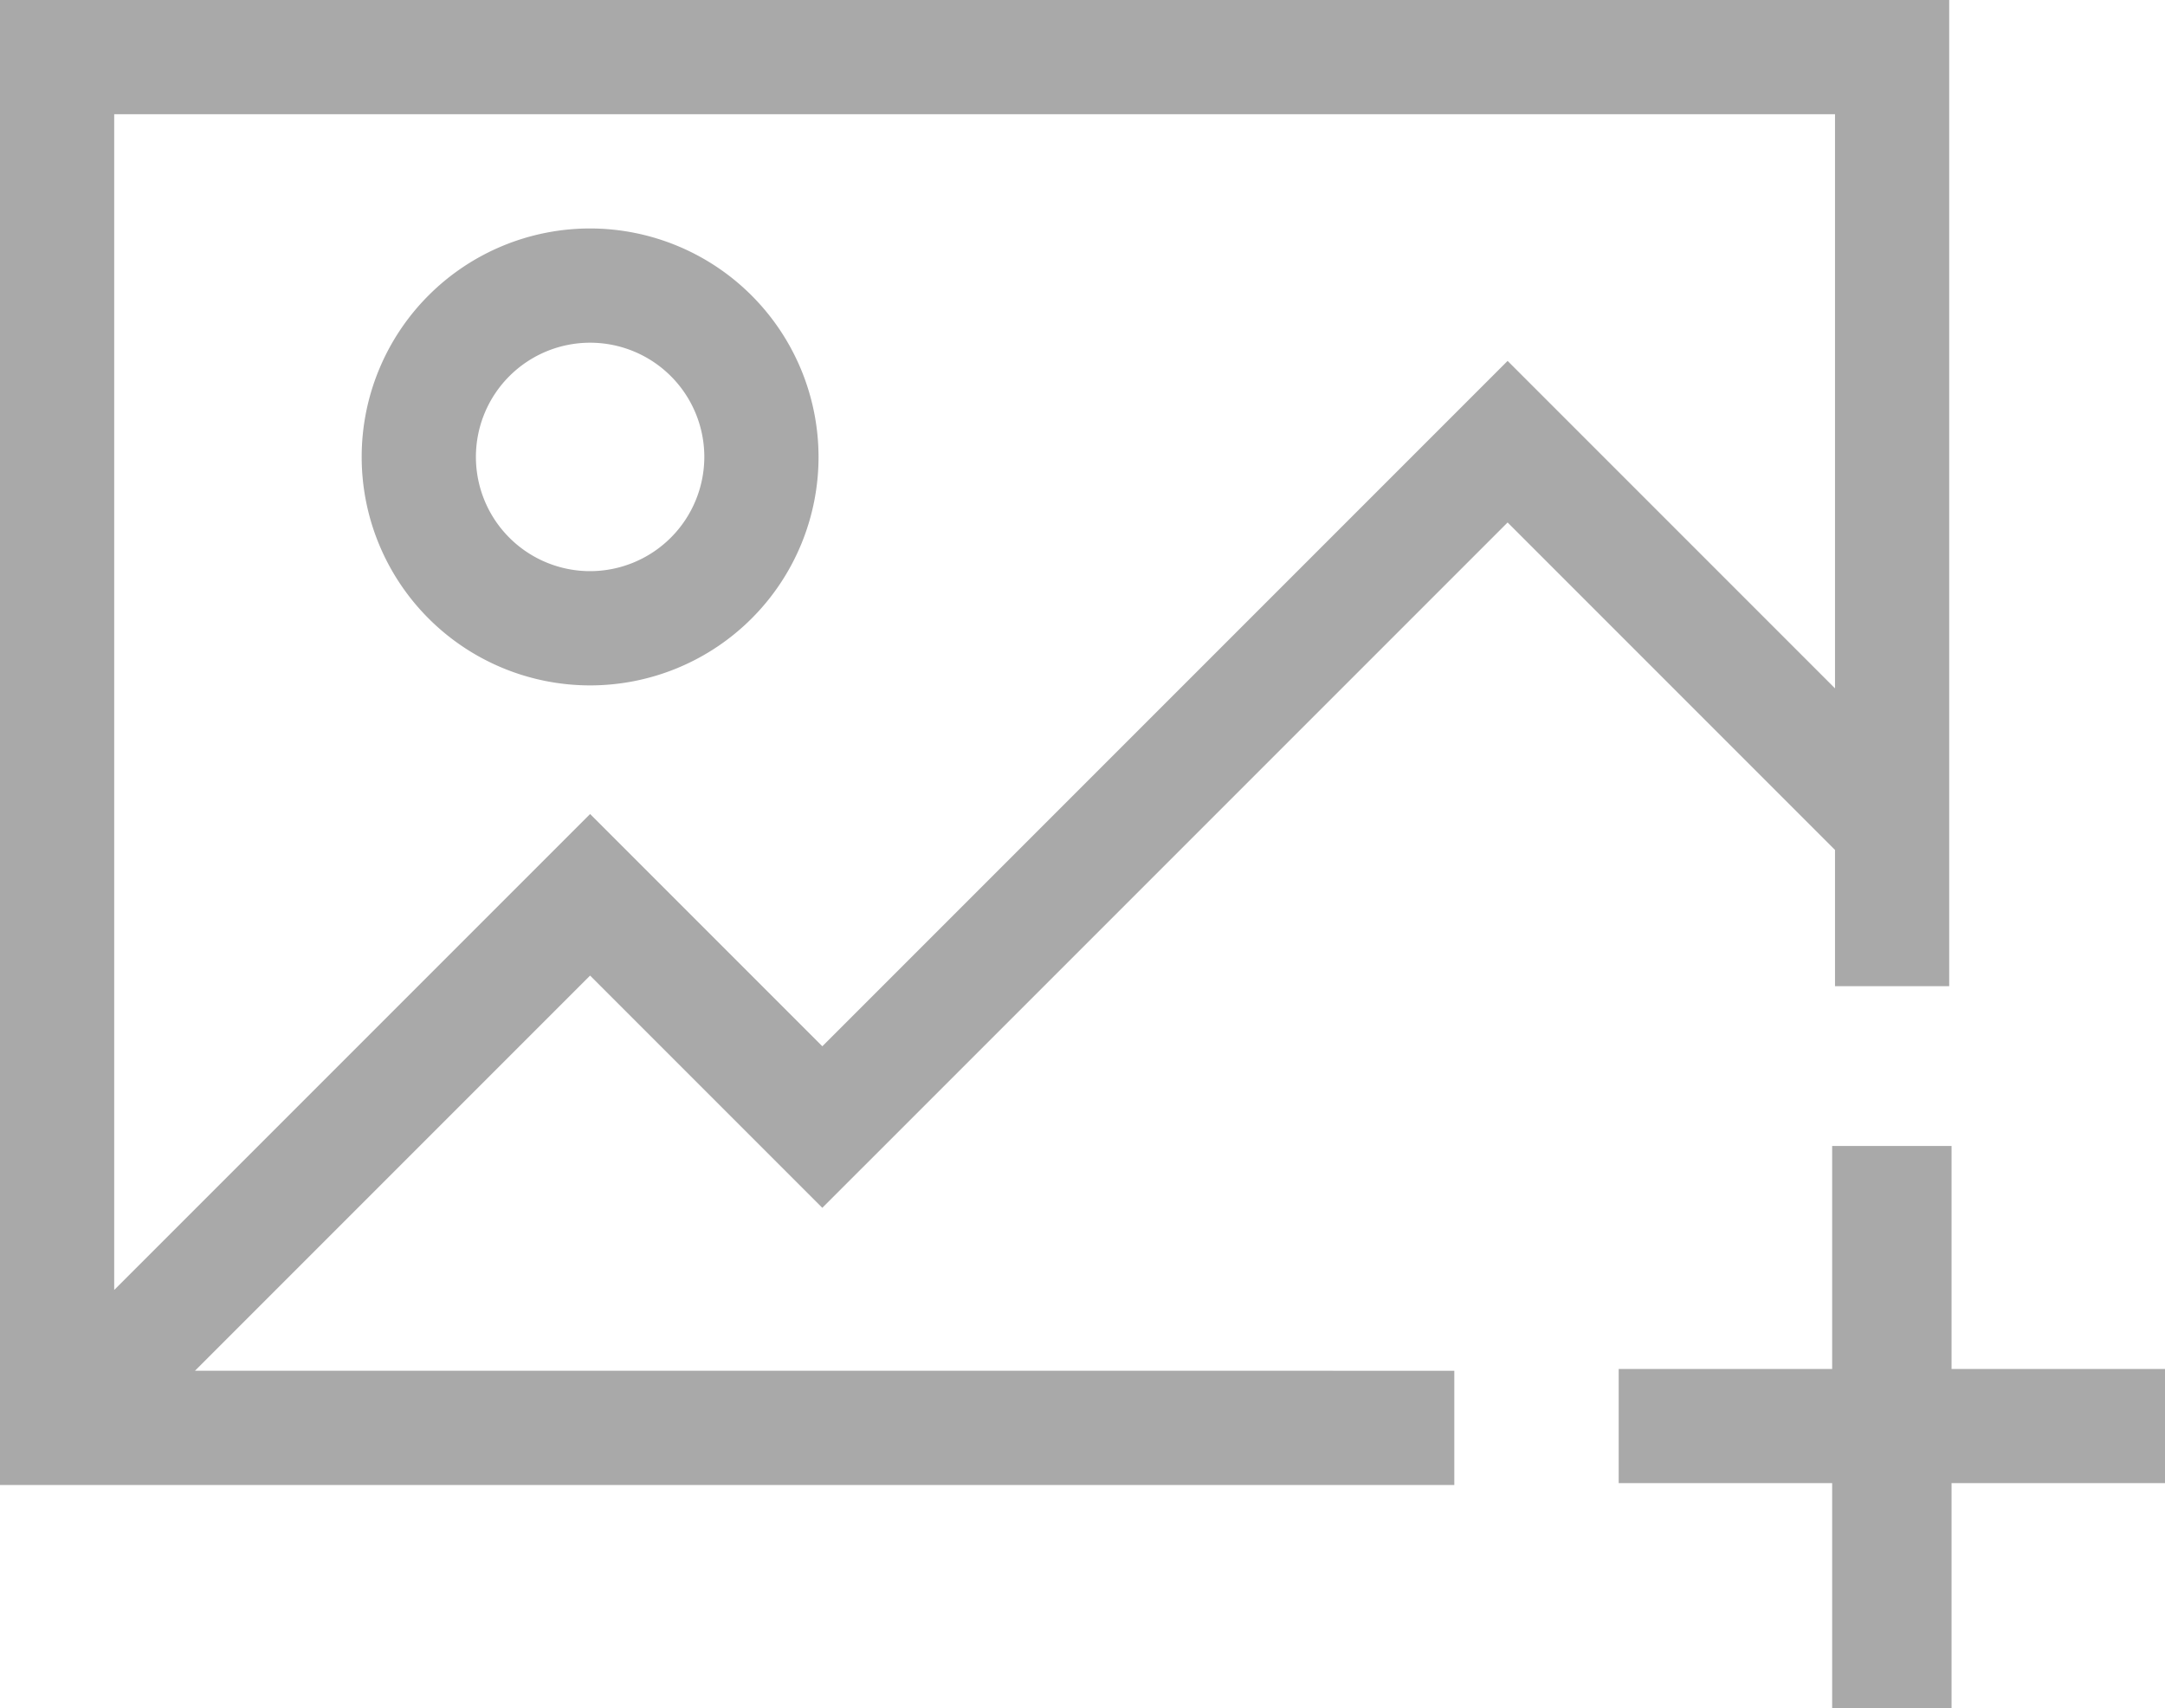
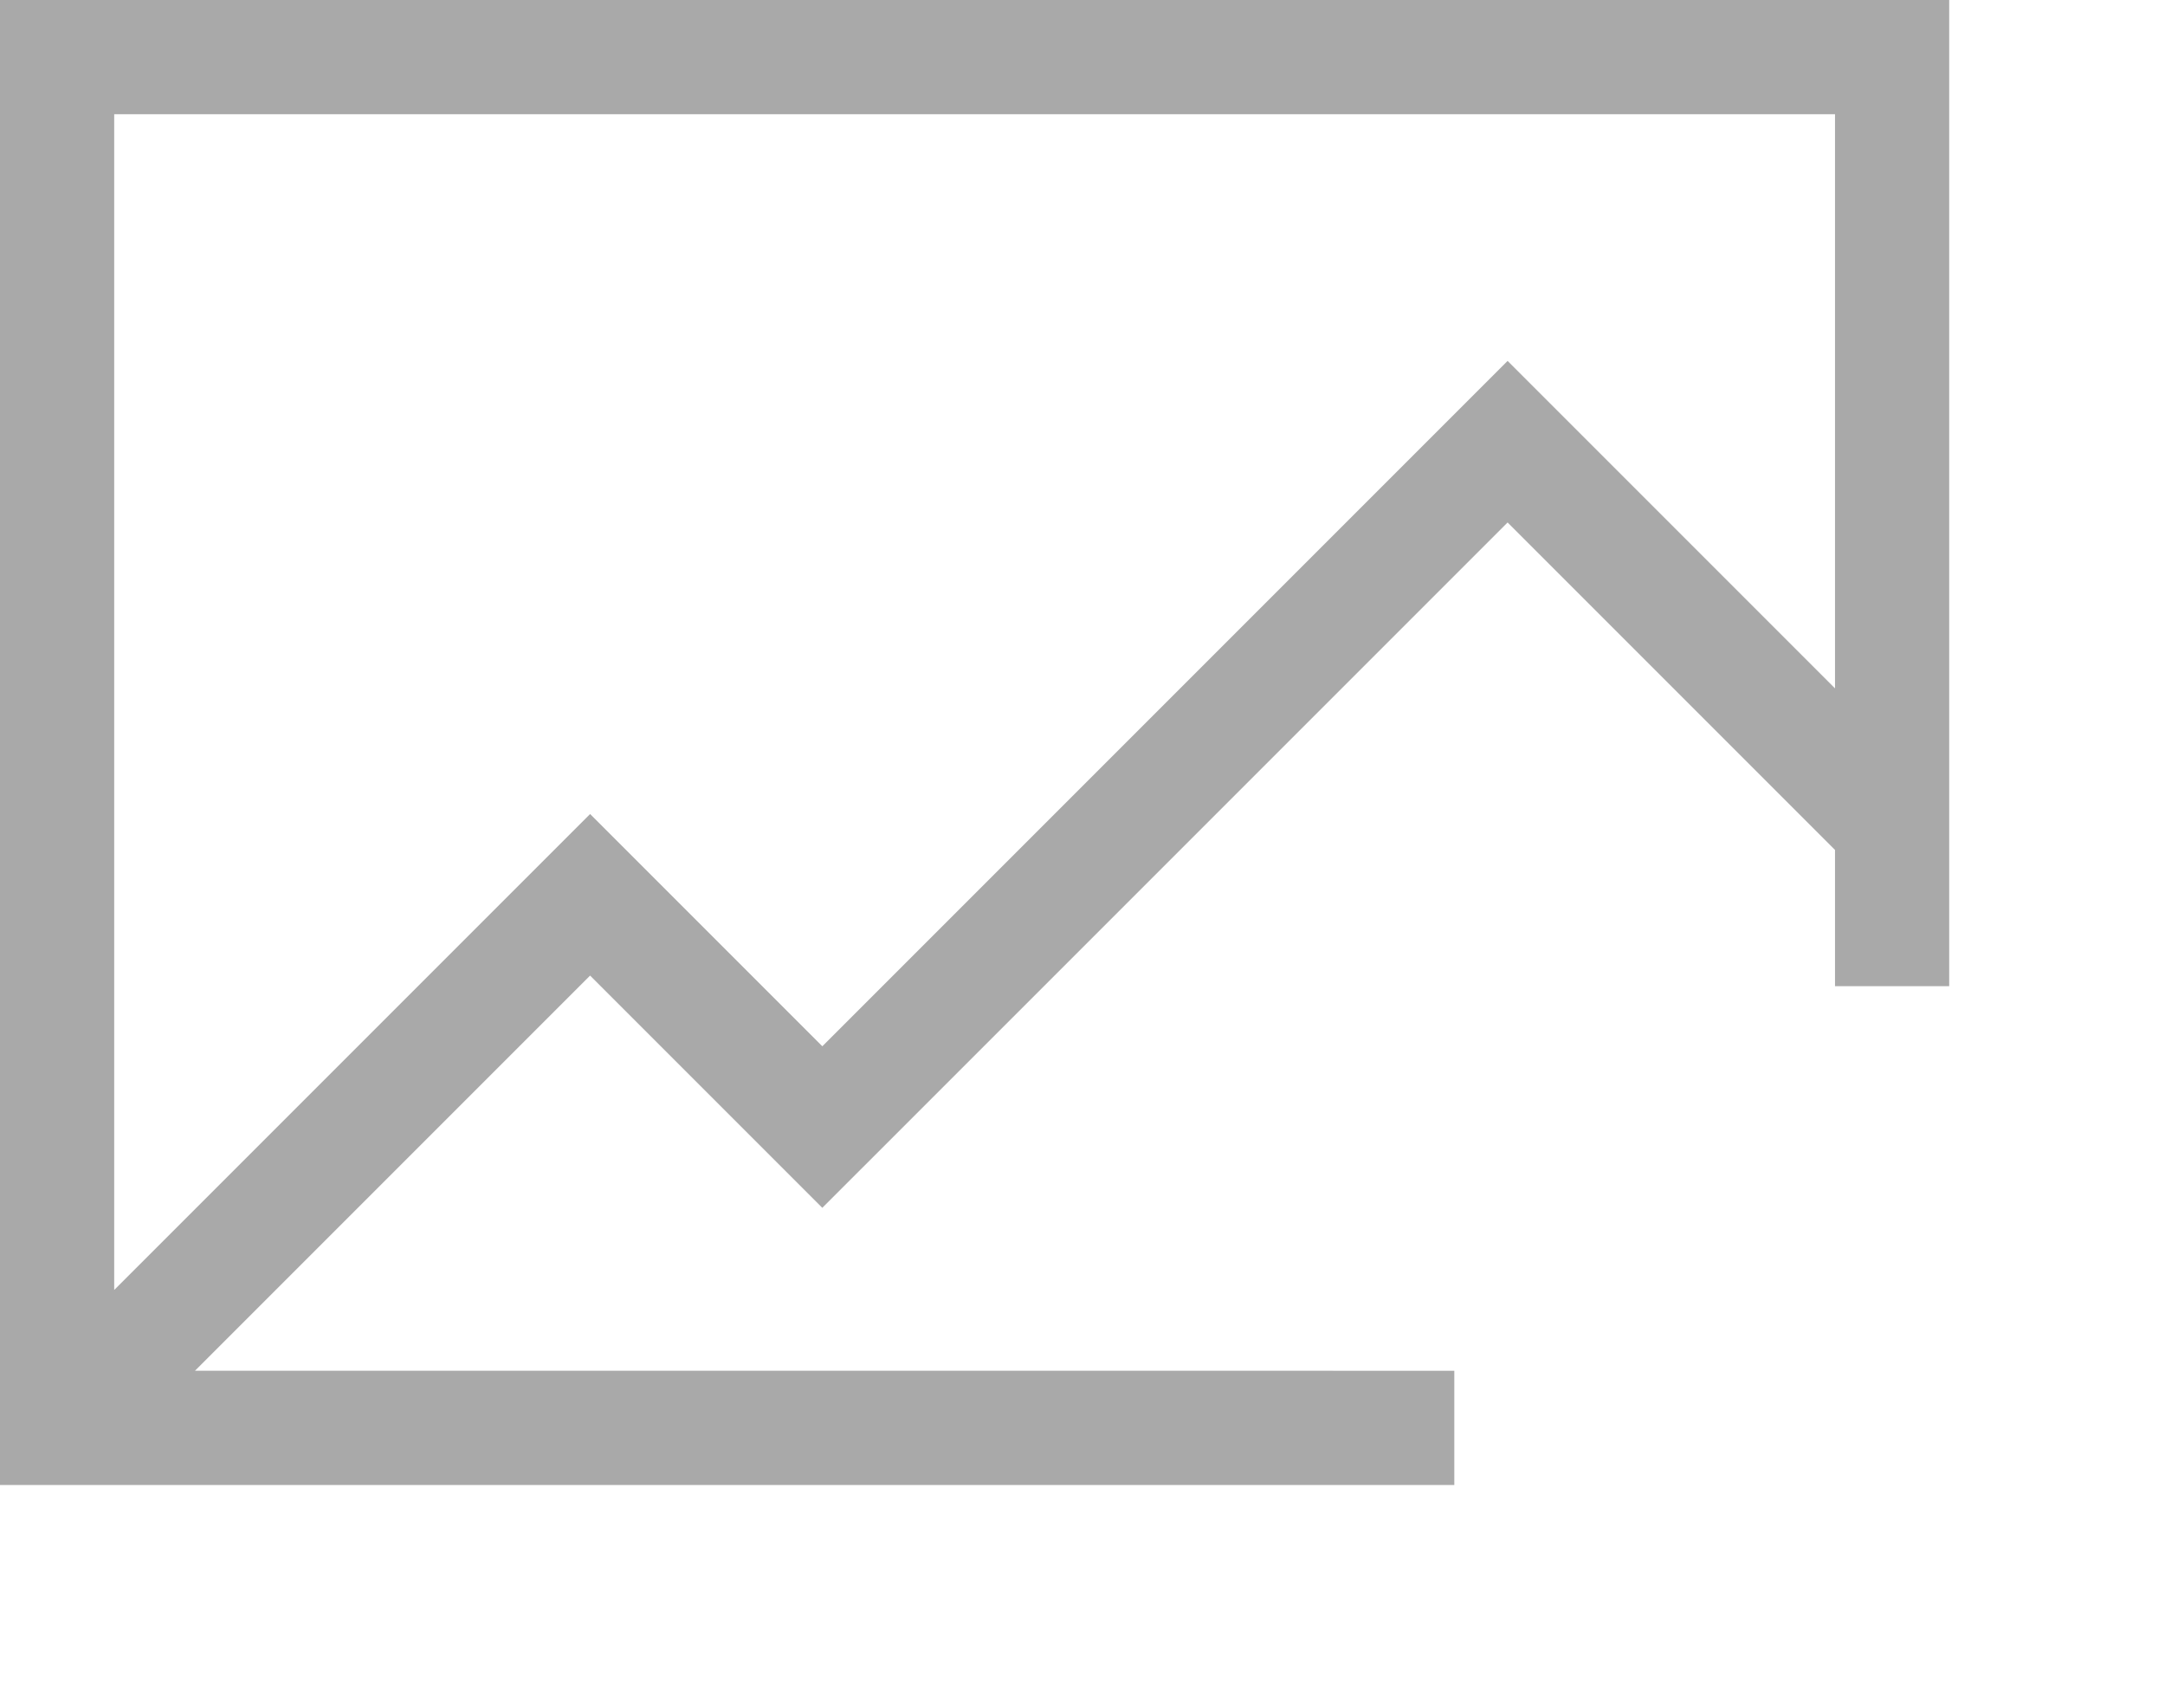
<svg xmlns="http://www.w3.org/2000/svg" id="Group_5188" data-name="Group 5188" width="78.769" height="62.141" viewBox="0 0 78.769 62.141">
  <g id="Group_5075" data-name="Group 5075" transform="translate(13.159 8.311)">
    <g id="Group_5074" data-name="Group 5074" transform="translate(0 0)">
-       <path id="Path_6100" data-name="Path 6100" d="M103.311,121a8.311,8.311,0,1,0,8.311,8.311A8.32,8.32,0,0,0,103.311,121Zm0,12.466a4.155,4.155,0,1,1,4.155-4.155A4.16,4.16,0,0,1,103.311,133.466Z" transform="translate(-95 -121)" fill="#a9a9a9" />
-     </g>
+       </g>
  </g>
  <g id="Group_5076" data-name="Group 5076" transform="translate(0 0)">
    <path id="Path_6102" data-name="Path 6102" d="M7.094,110.864,21.469,96.489l8.449,8.449L54.851,80.006,66.763,91.918v4.957h4.155V61H0v54.02H52.912v-4.155ZM4.155,65.155H66.763V86.041L54.851,74.129,29.919,99.061l-8.449-8.449L4.155,107.926Z" transform="translate(0 -61)" fill="#a9a9a9" />
  </g>
  <g id="Group_5077" data-name="Group 5077" transform="translate(58.893 41.688)">
-     <path id="Path_6103" data-name="Path 6103" d="M437.293,361.968v8.112h7.766v4.152h-7.766v8.189h-4.344v-8.189h-7.766V370.08h7.766v-8.112Z" transform="translate(-425.183 -361.968)" fill="#a9a9a9" />
-   </g>
+     </g>
</svg>